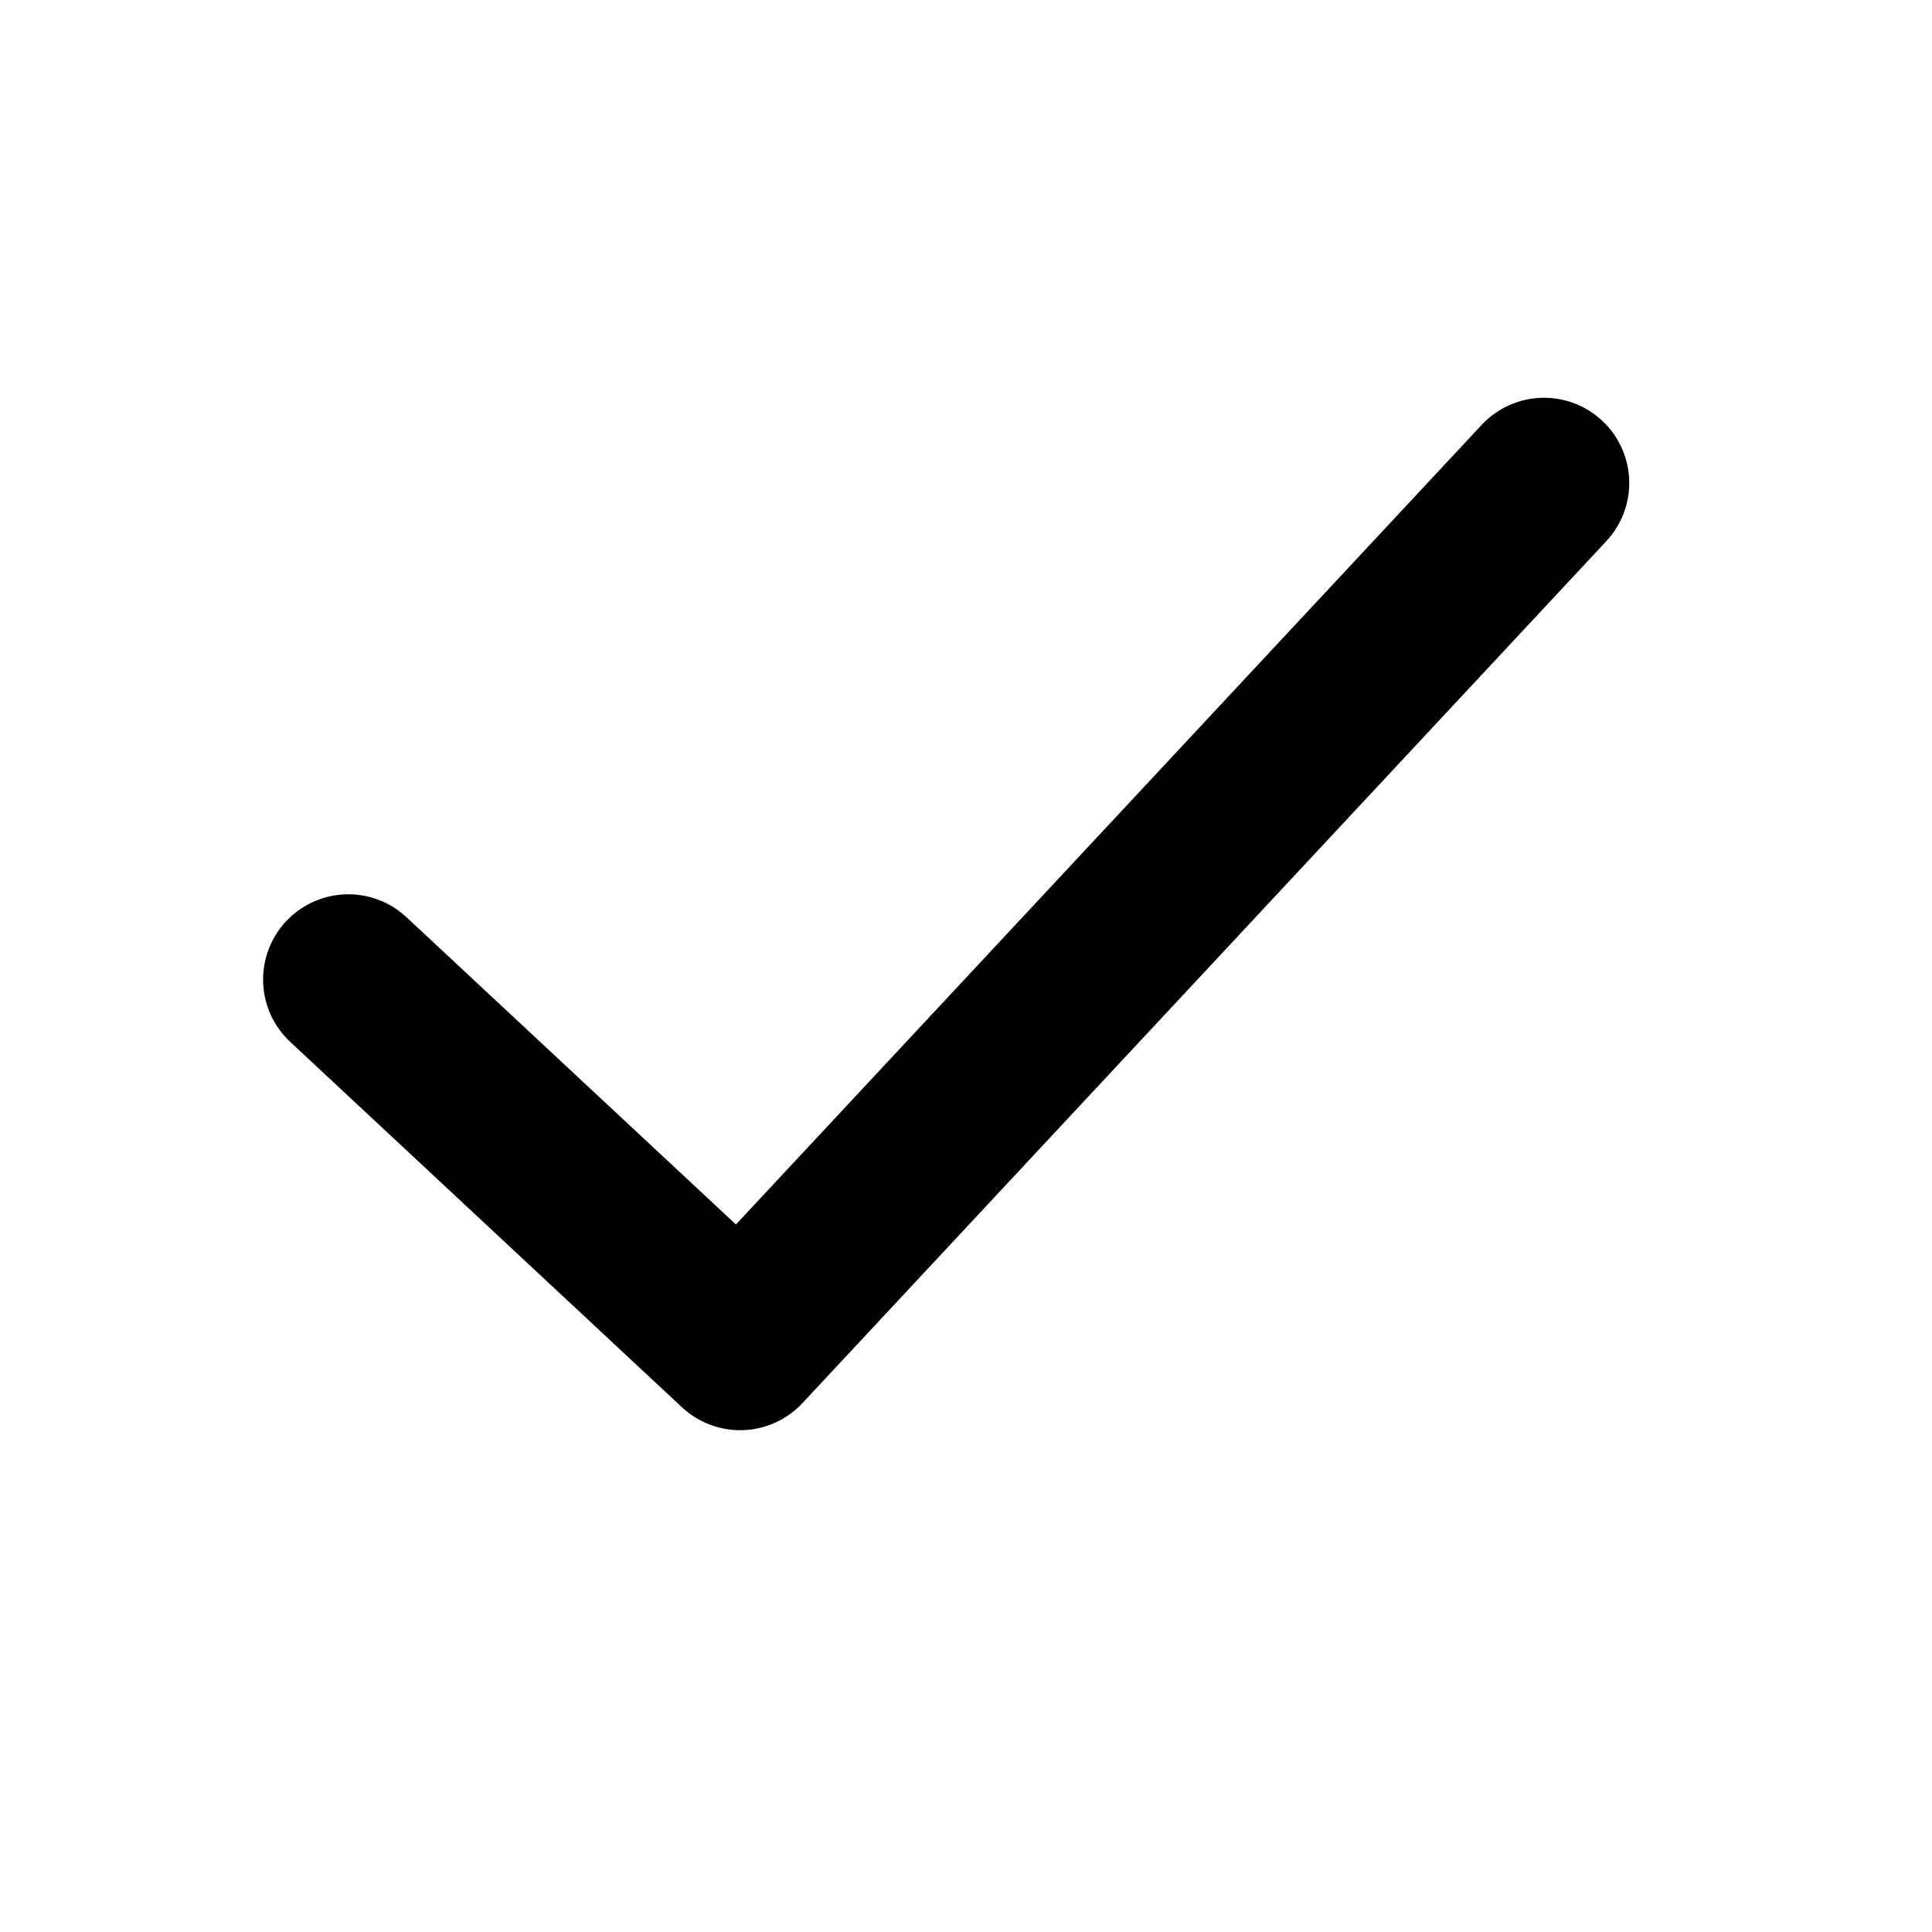
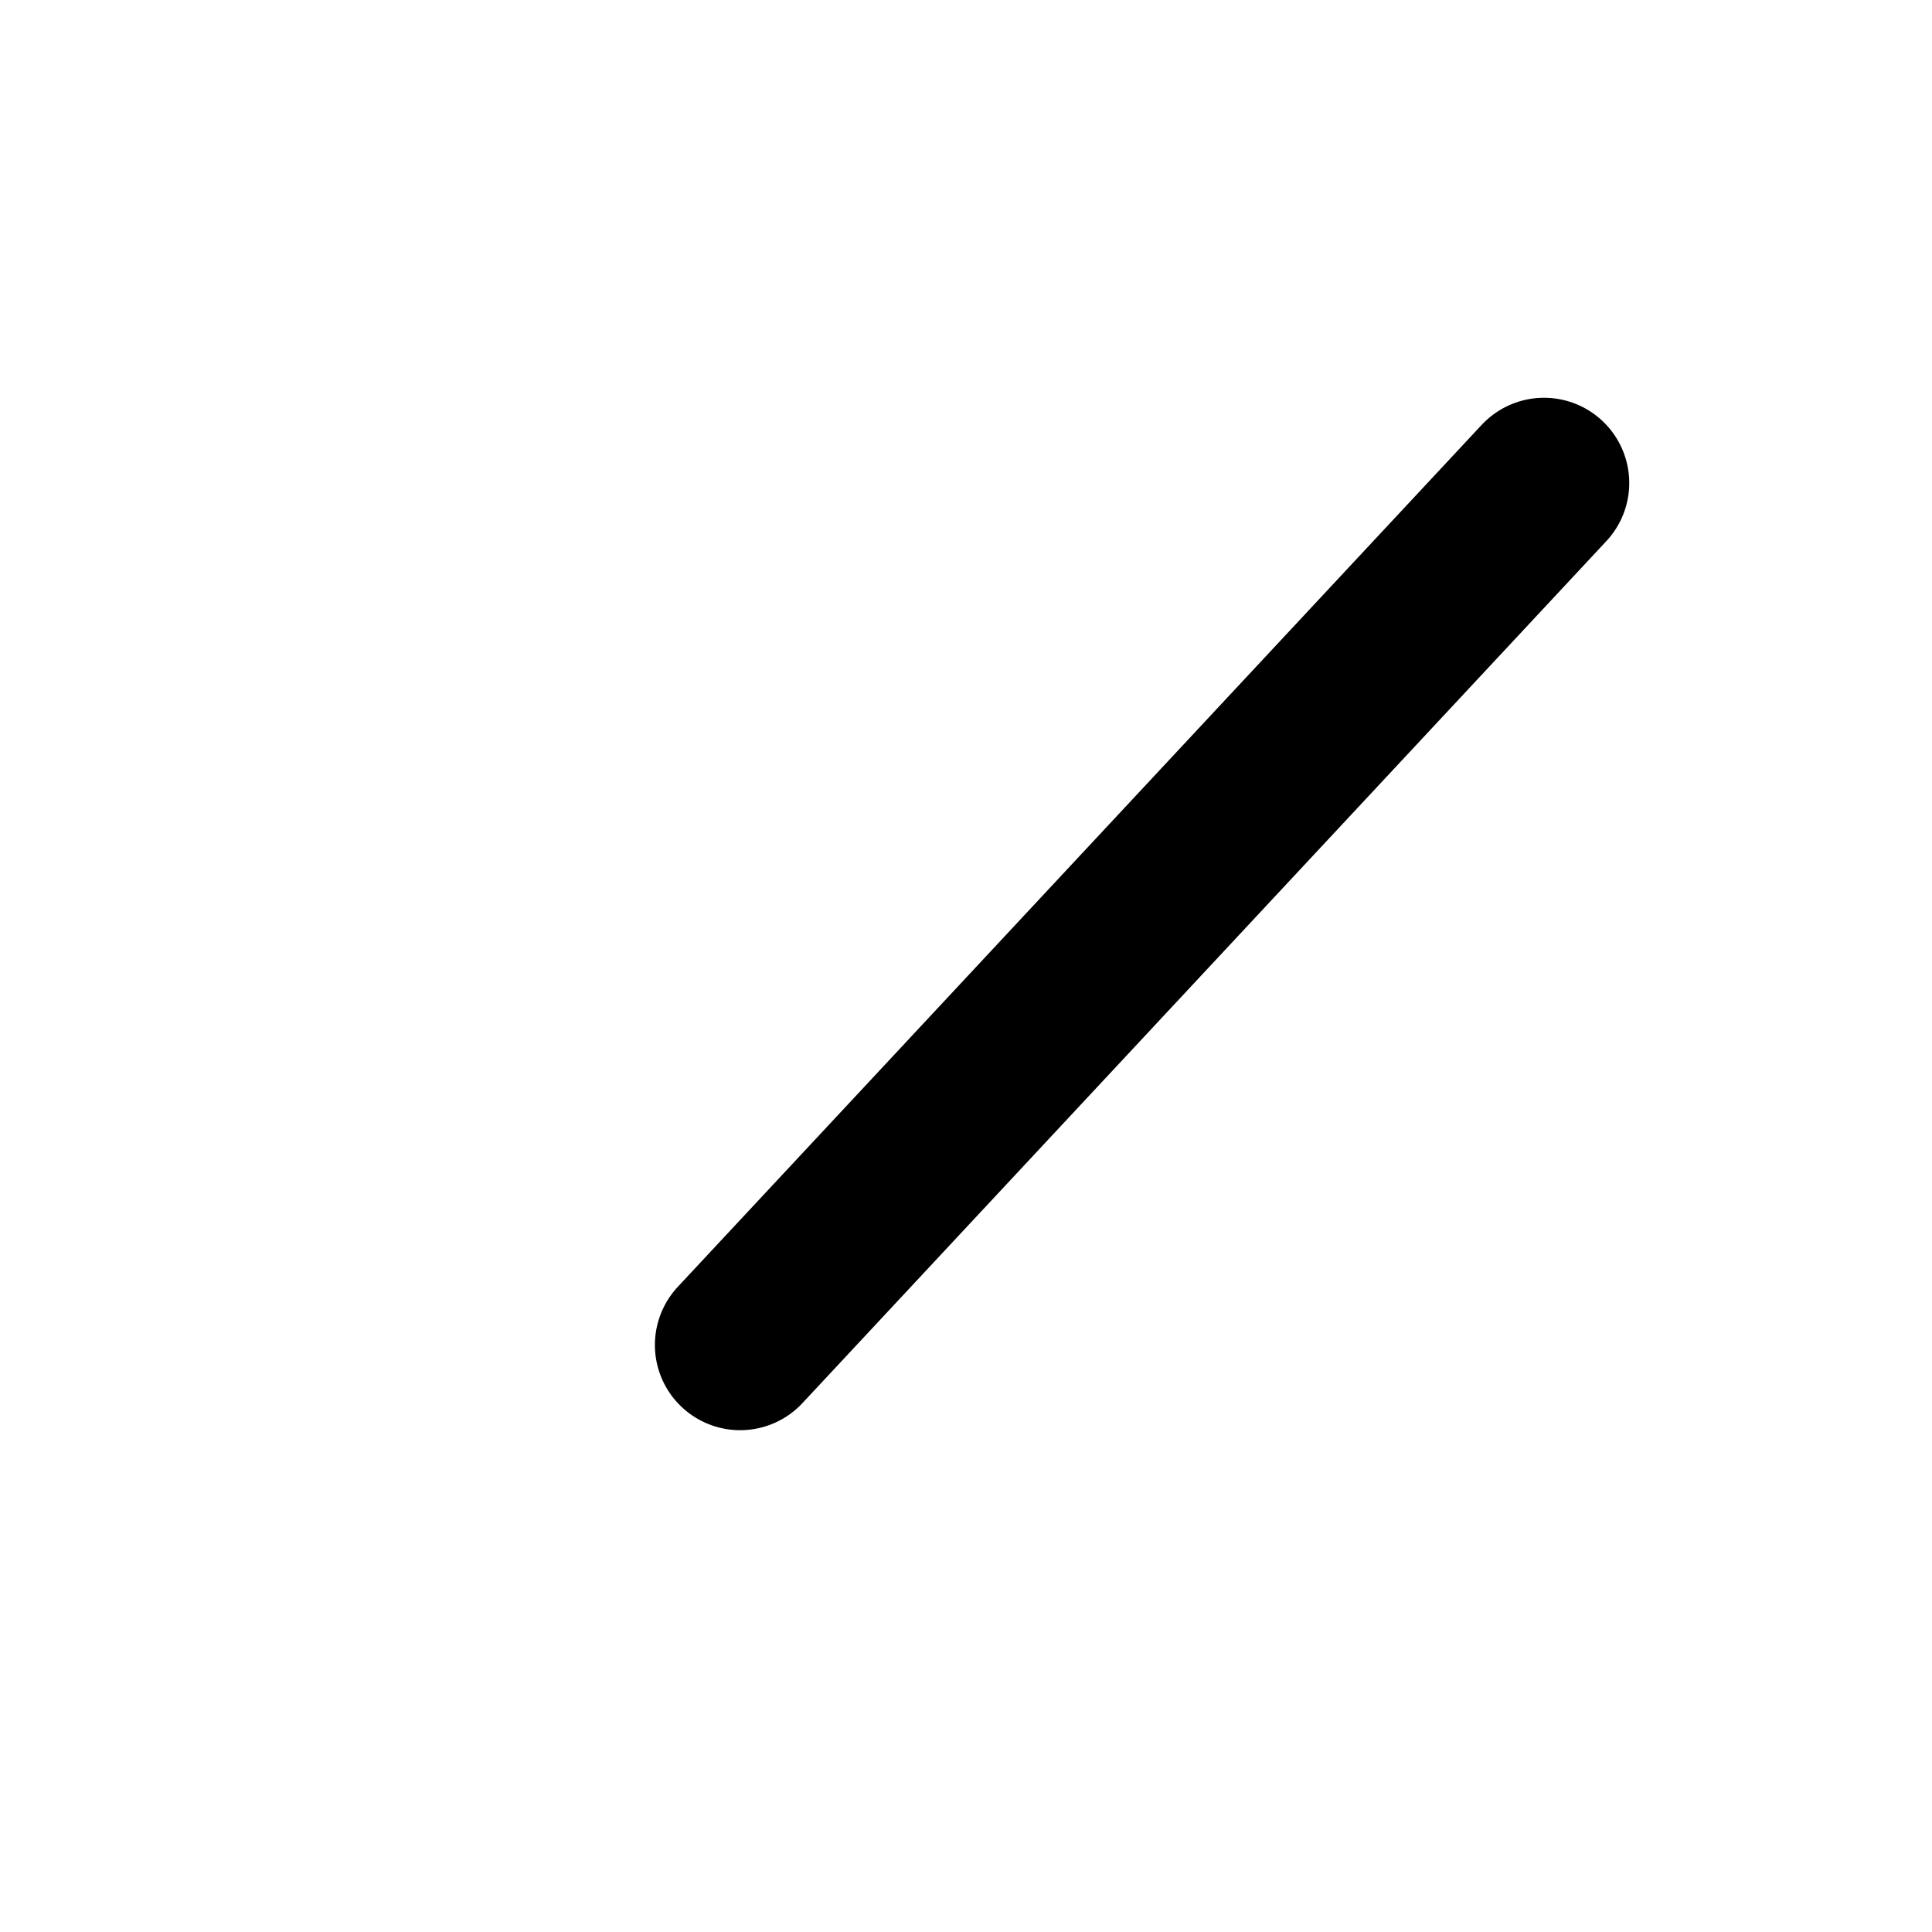
<svg xmlns="http://www.w3.org/2000/svg" width="34" height="34" viewBox="0 0 34 34" fill="none">
-   <path d="M27.172 8.5L13.025 23.669L6.13 17.238" stroke="black" stroke-width="3" stroke-linecap="round" stroke-linejoin="round" />
+   <path d="M27.172 8.5L13.025 23.669" stroke="black" stroke-width="3" stroke-linecap="round" stroke-linejoin="round" />
</svg>